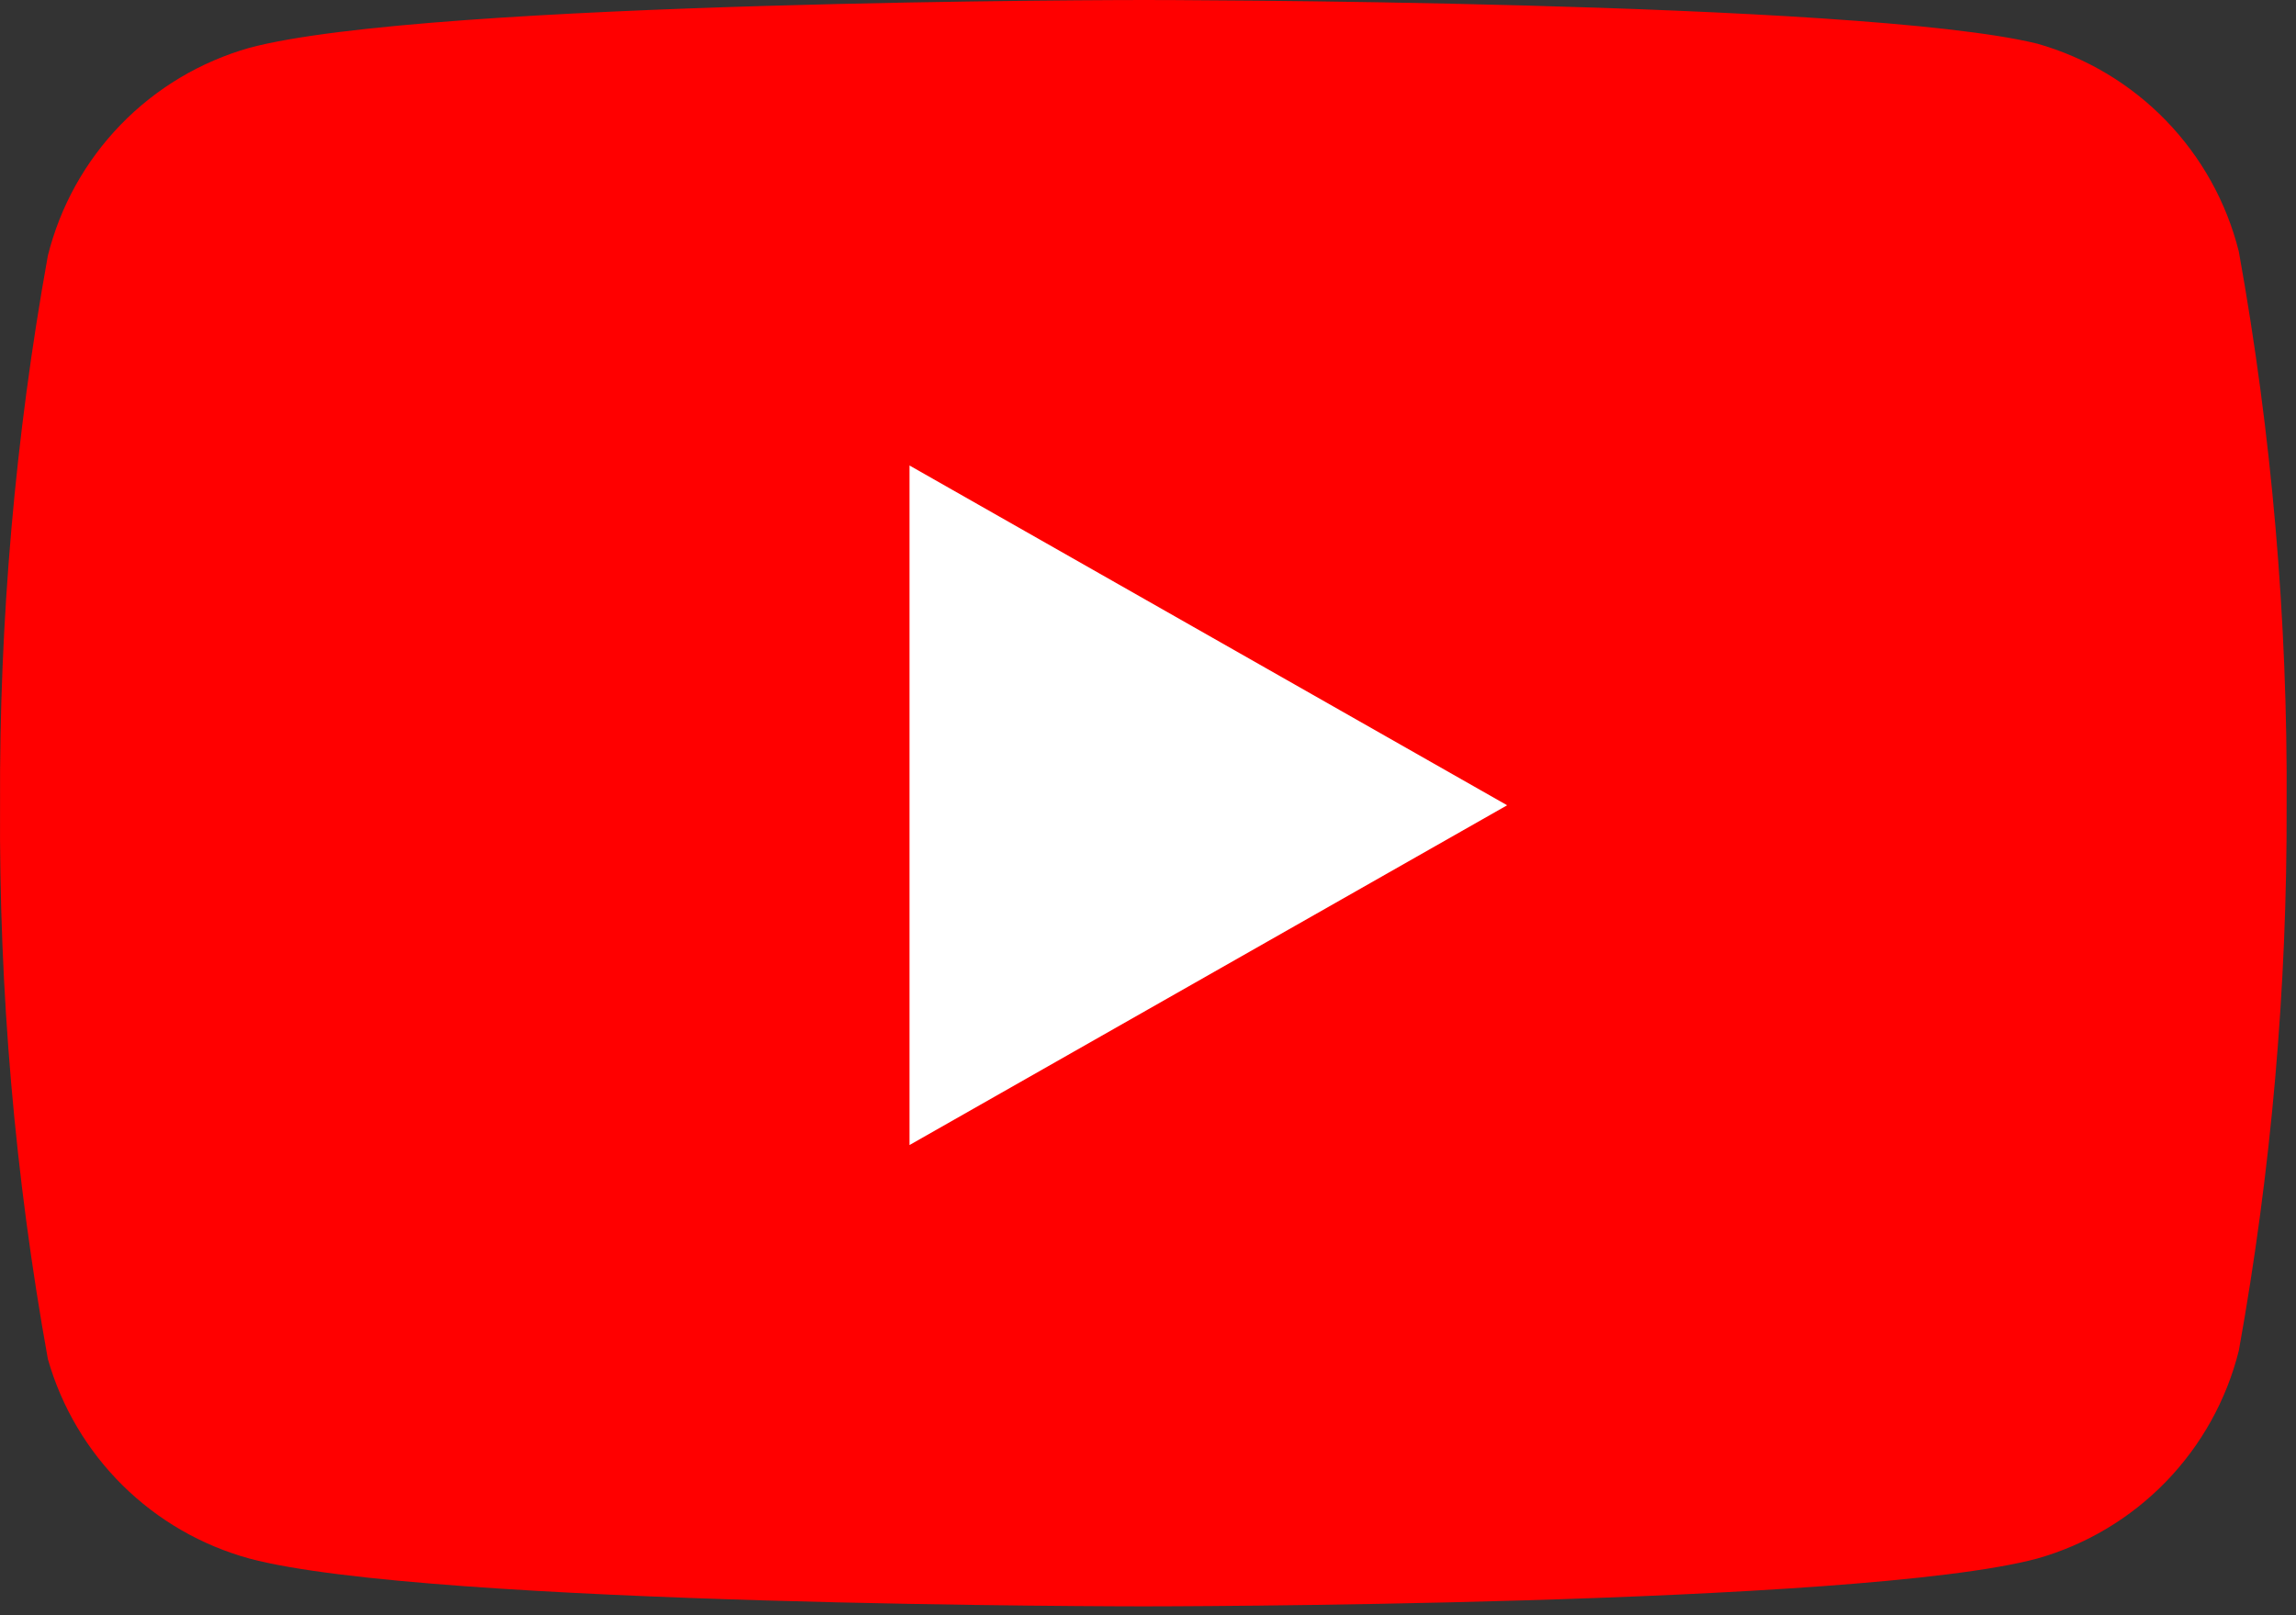
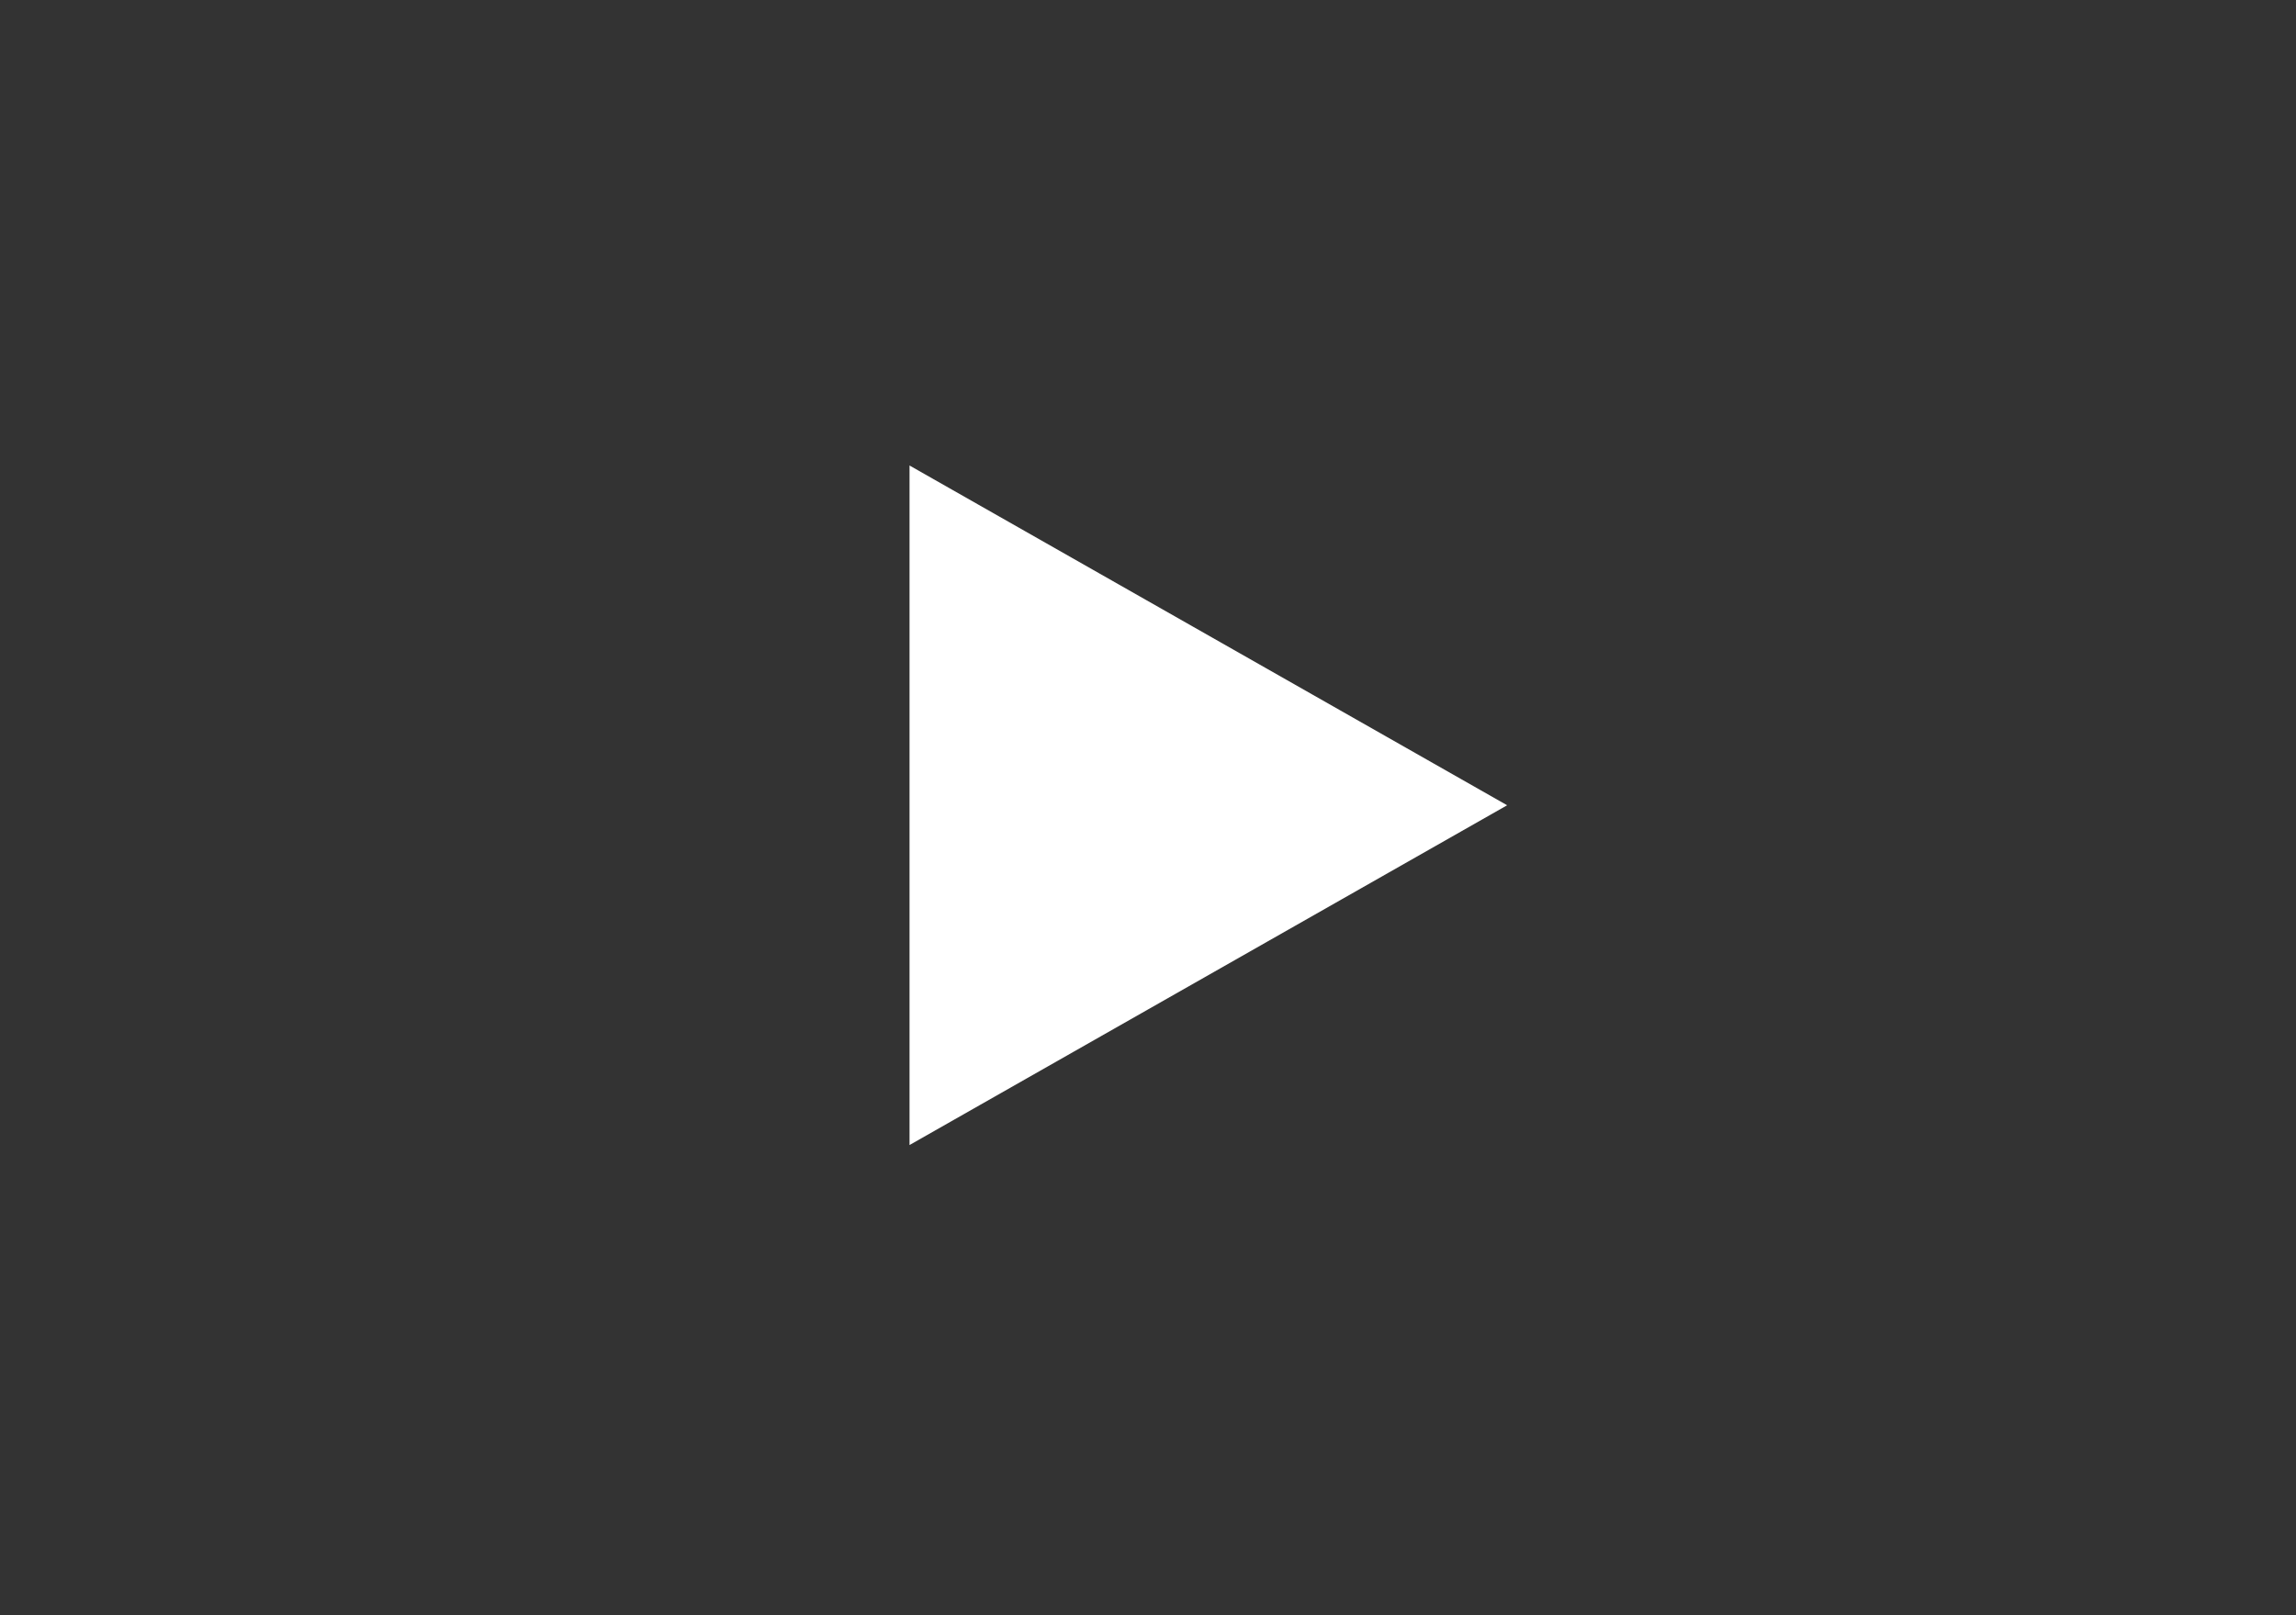
<svg xmlns="http://www.w3.org/2000/svg" width="81" height="57" viewBox="0 0 81 57" fill="none">
  <rect x="0" y="0" width="81" height="57" fill="#333333" stroke="none" />
-   <path d="M78.982 8.873C78.546 7.133 77.659 5.539 76.41 4.251C75.162 2.964 73.595 2.028 71.869 1.54C65.562 3.27826e-07 40.335 0 40.335 0C40.335 0 15.109 1.09275e-07 8.802 1.687C7.076 2.175 5.509 3.11 4.26 4.398C3.011 5.685 2.124 7.28 1.689 9.02C0.535 15.42 -0.03 21.913 0.002 28.417C-0.039 34.969 0.526 41.511 1.689 47.96C2.169 49.646 3.076 51.18 4.322 52.413C5.568 53.646 7.111 54.537 8.802 55C15.109 56.687 40.335 56.687 40.335 56.687C40.335 56.687 65.562 56.687 71.869 55C73.595 54.512 75.162 53.576 76.41 52.289C77.659 51.001 78.546 49.407 78.982 47.667C80.127 41.315 80.692 34.871 80.669 28.417C80.71 21.864 80.145 15.322 78.982 8.873Z" fill="#FF0000" />
  <path d="M32.087 40.407L53.17 28.417L32.087 16.427V40.407Z" fill="white" />
</svg>